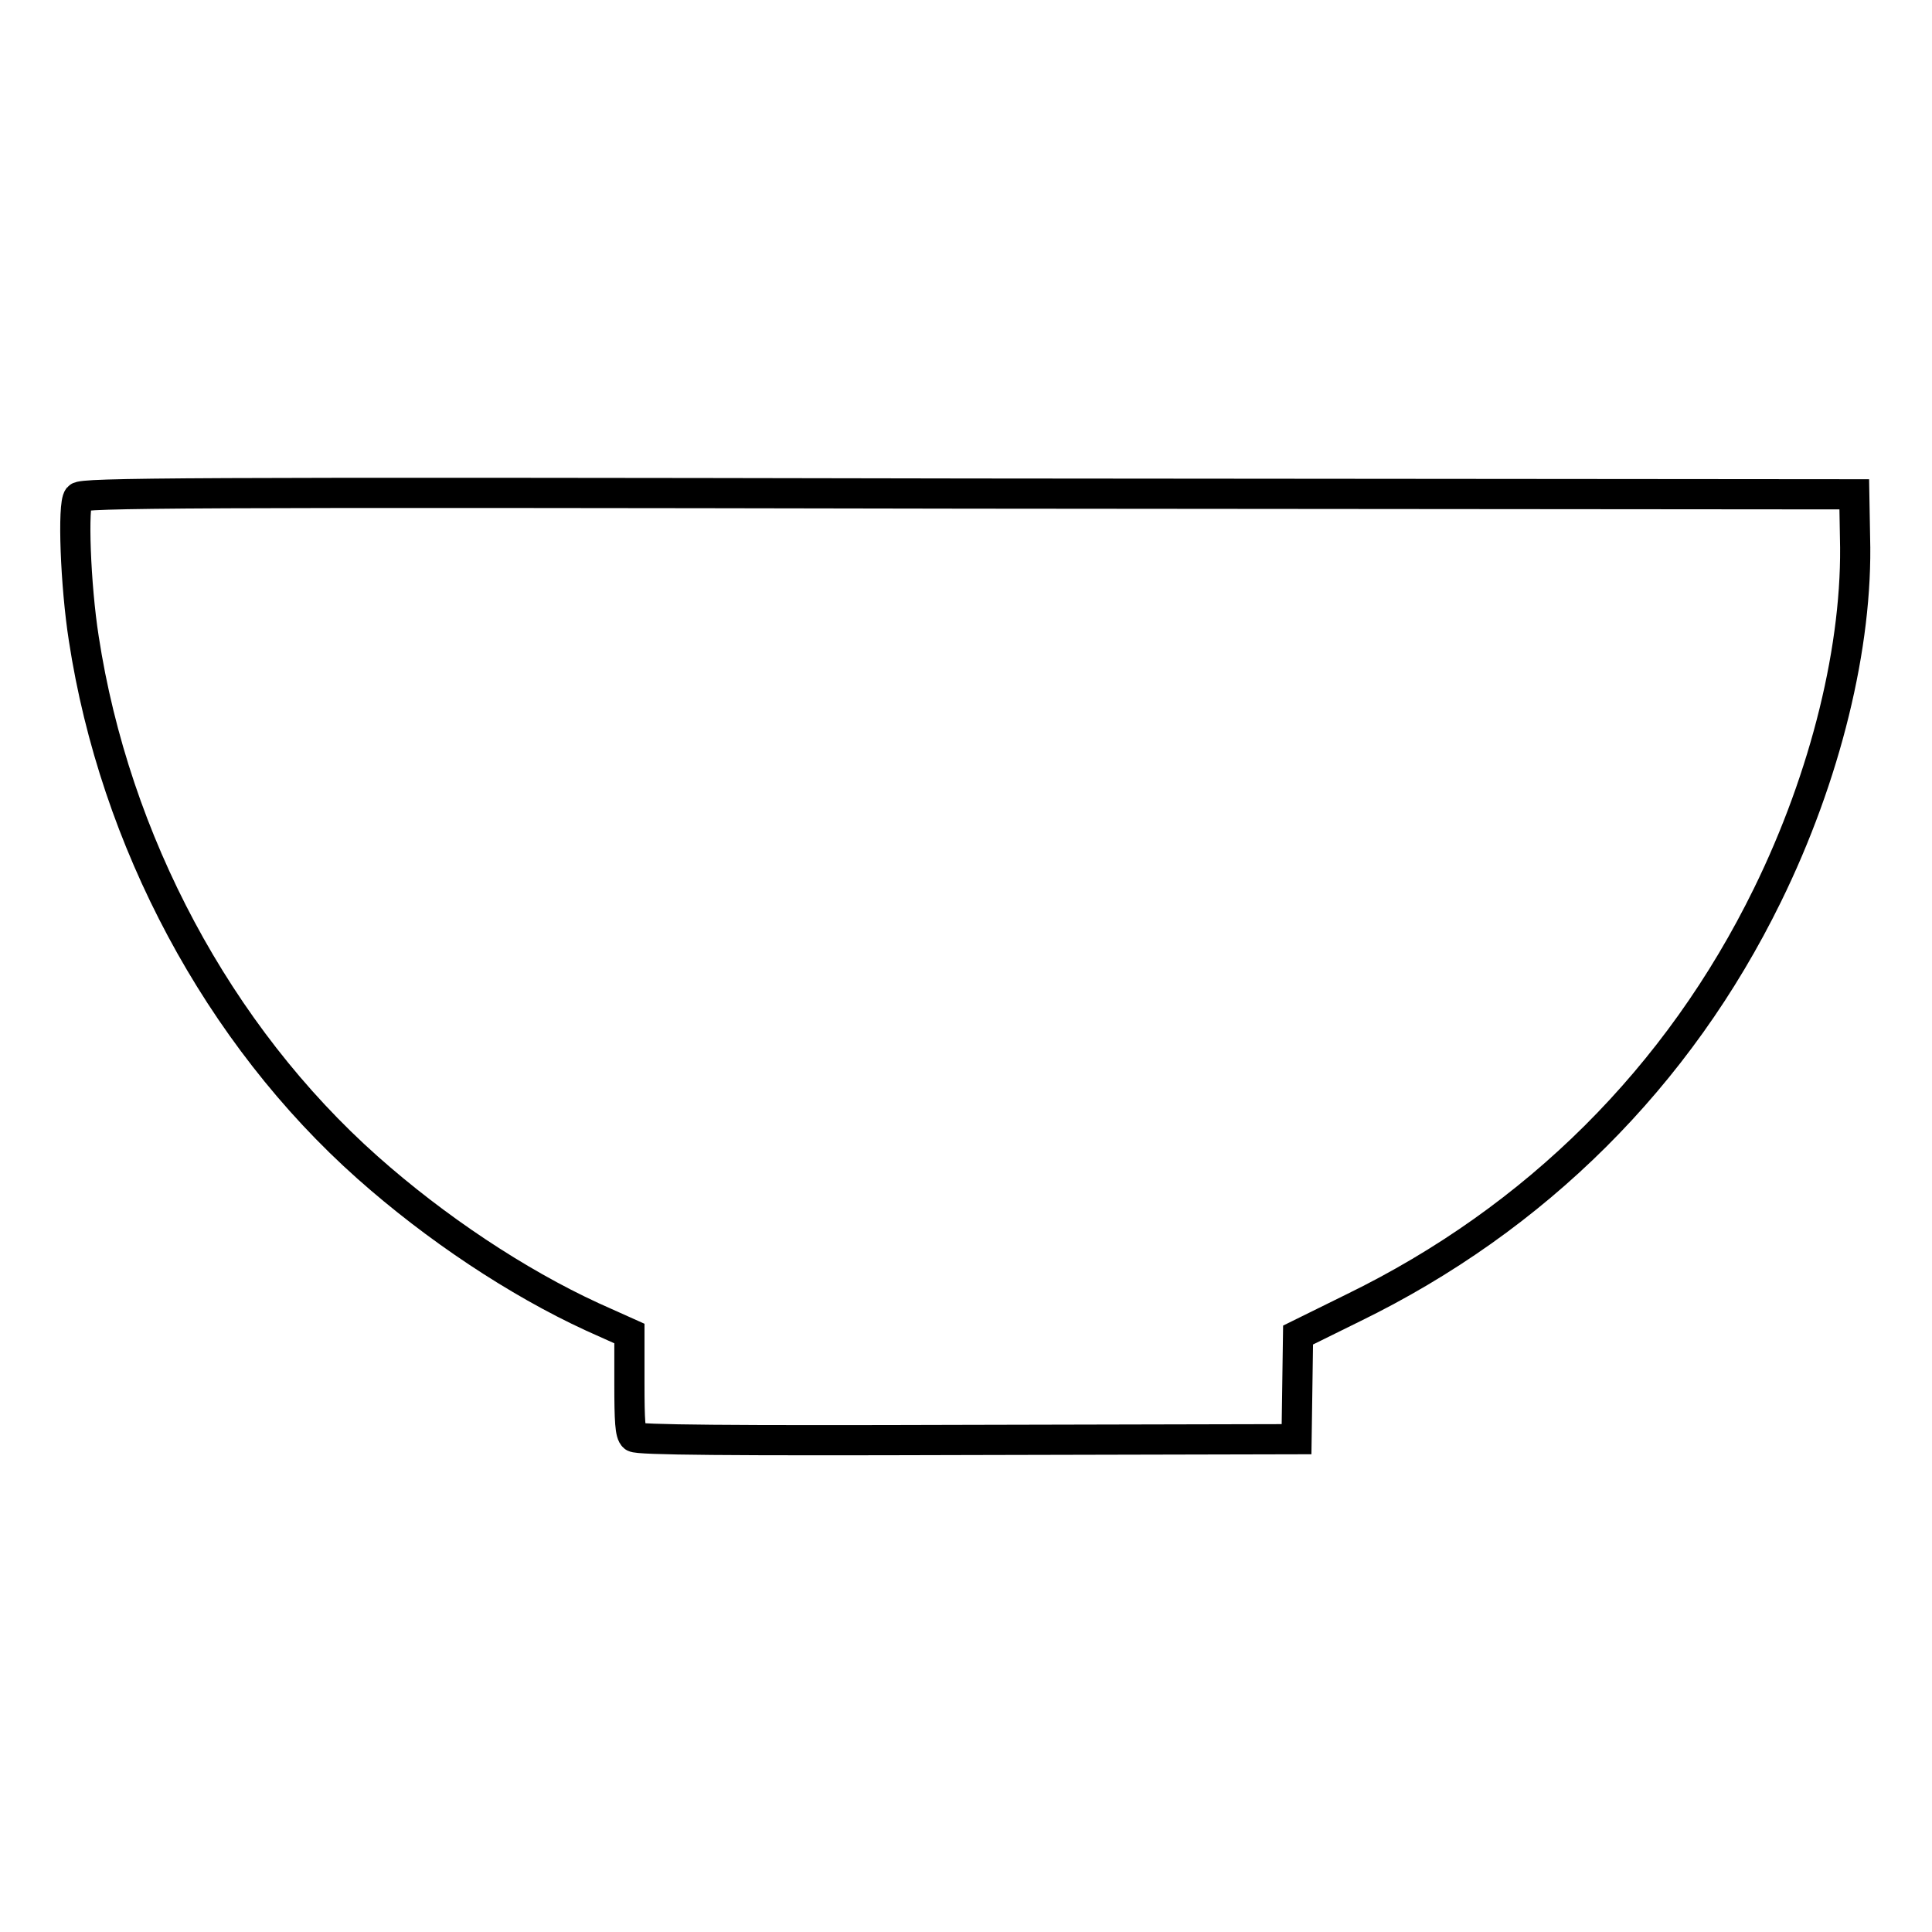
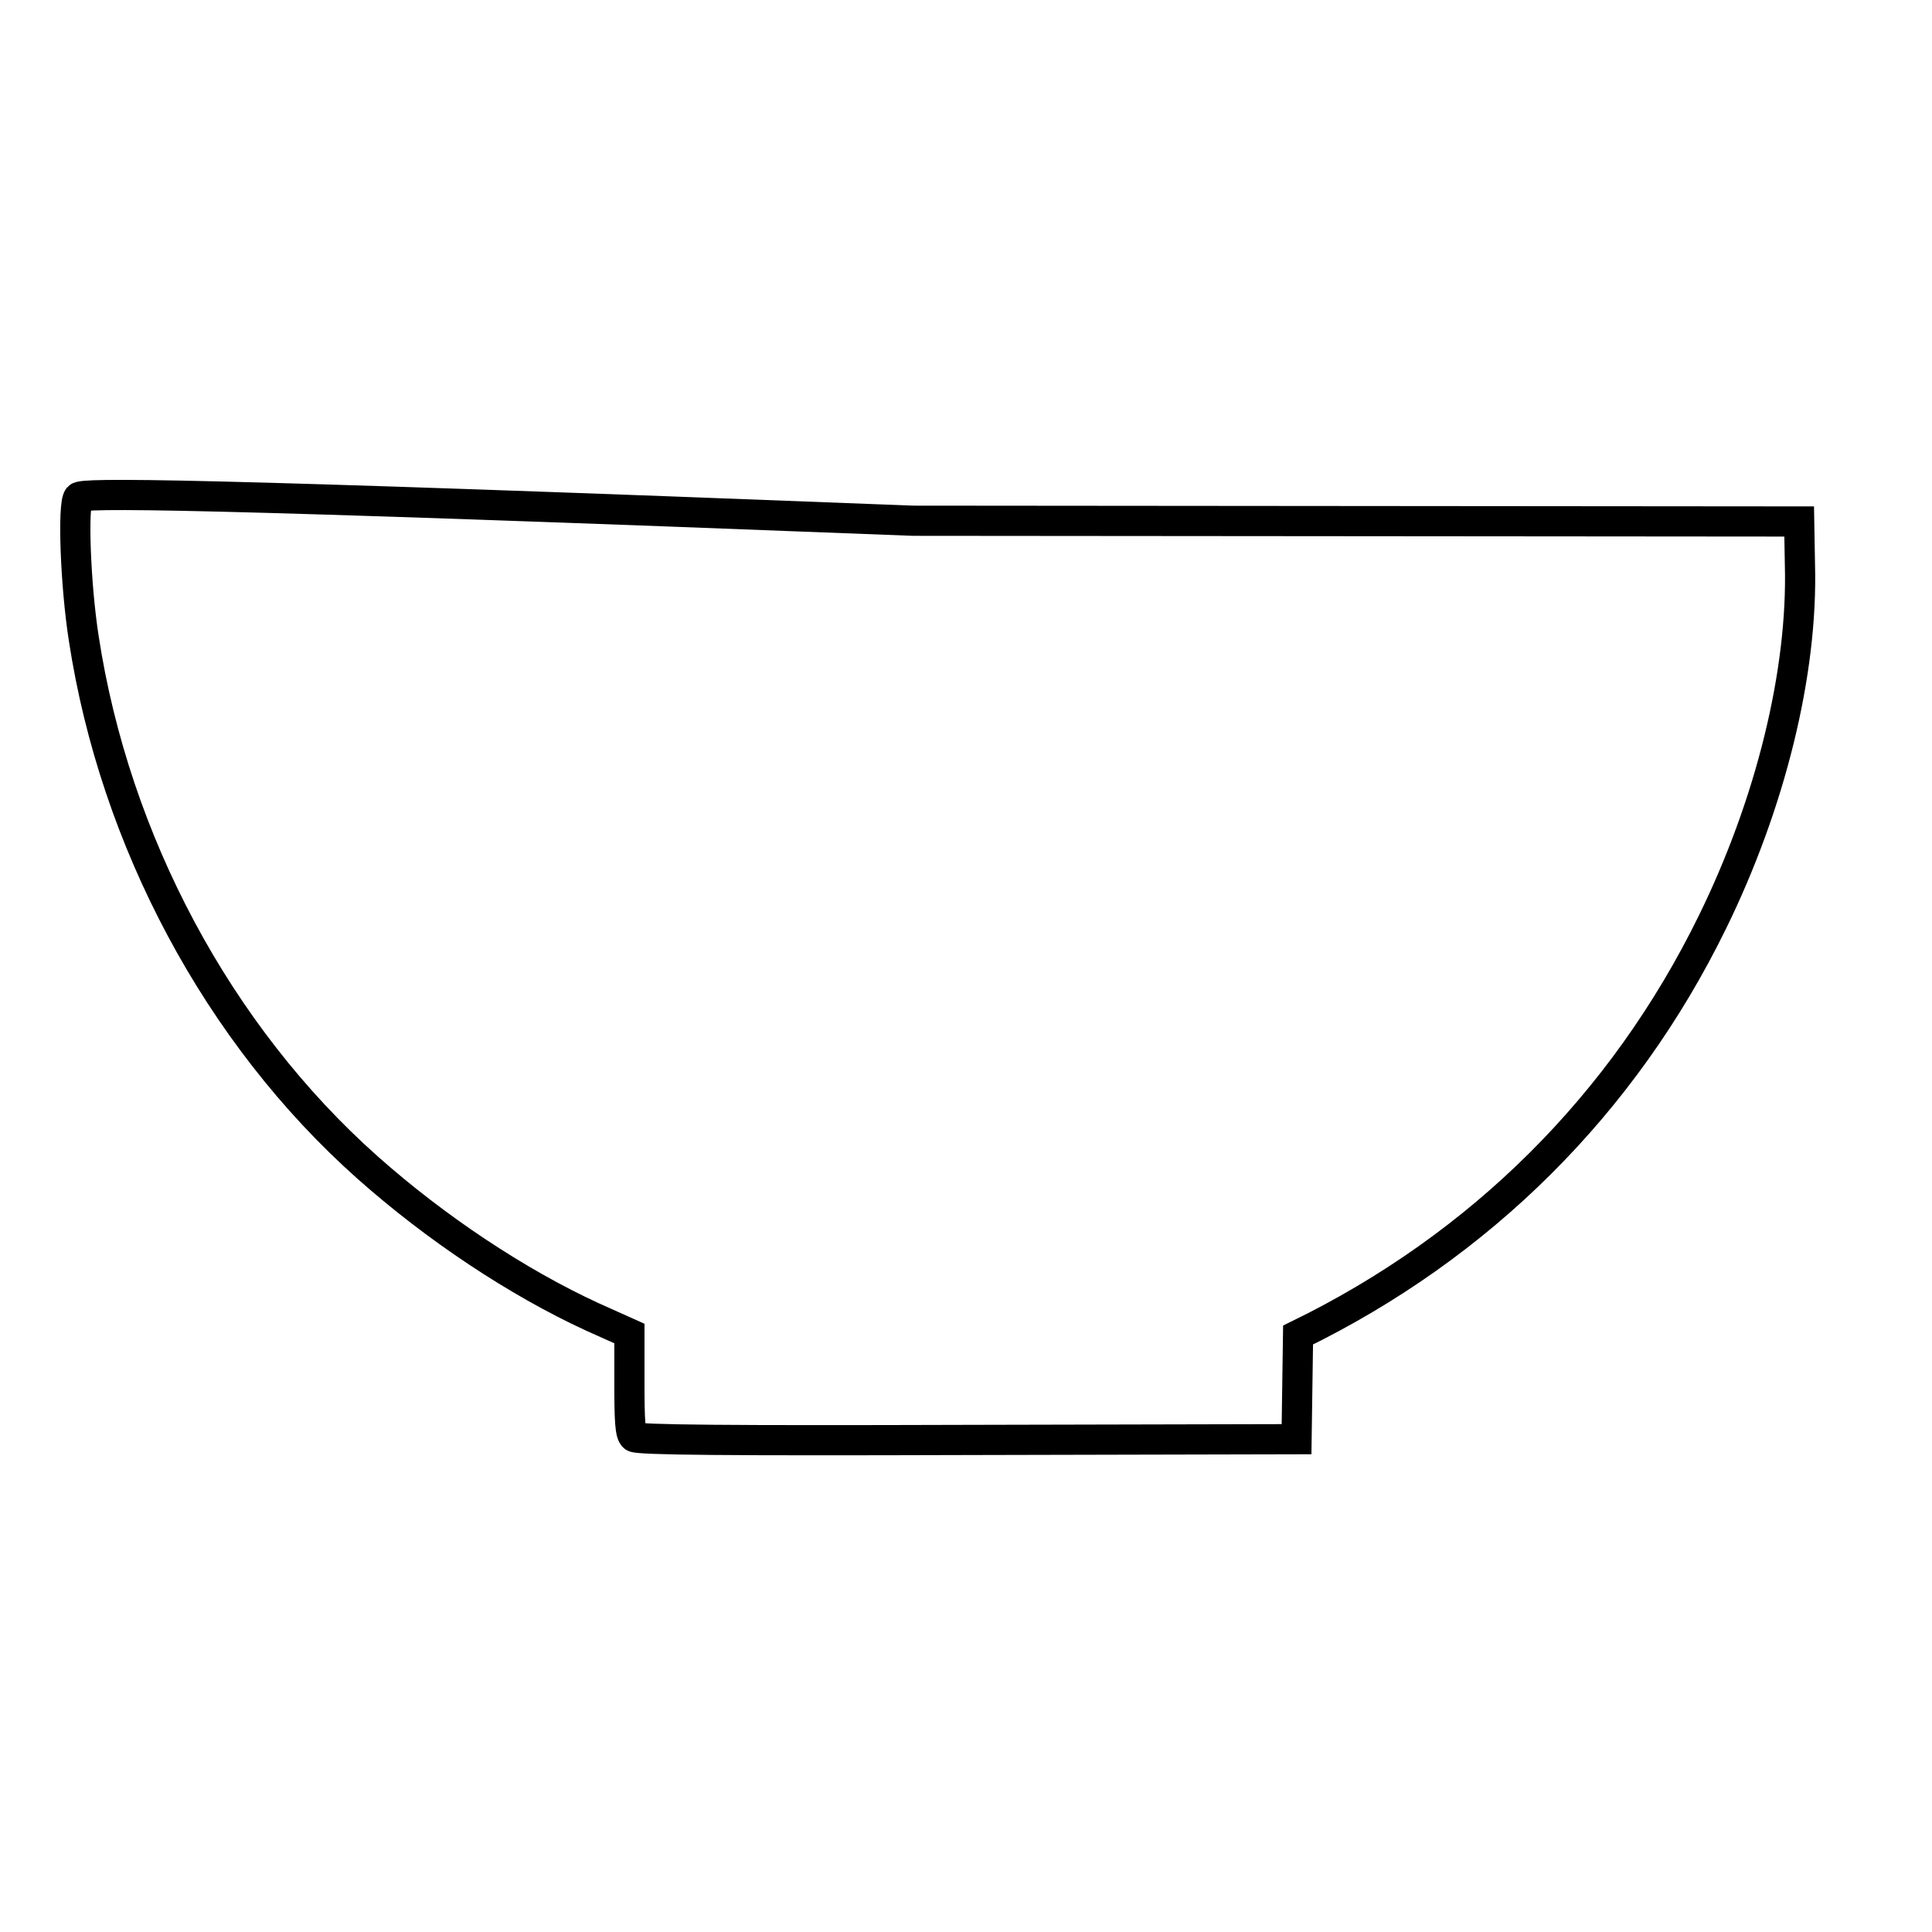
<svg xmlns="http://www.w3.org/2000/svg" version="1.1" x="0px" y="0px" viewBox="0 0 256 256" enable-background="new 0 0 256 256" xml:space="preserve">
  <g>
    <g>
      <g>
-         <path stroke-width="4" fill-opacity="0" stroke="#000000" d="M10.4,65.9c-0.8,0.9-0.4,11.7,0.7,18.7c4.1,26.8,17.8,52.5,37.6,70.1c9,8,19.8,15.2,29.8,19.8l4.9,2.2v6.6c0,5,0.1,6.7,0.6,7.1c0.5,0.4,12.4,0.5,44.2,0.4l43.6-0.1l0.1-6.9l0.1-6.9l7.3-3.6c24.2-11.8,43.1-30.6,54.9-54.7c7.7-15.7,12-33.1,11.6-47.4l-0.1-5.7l-117.4-0.1C23.3,65.2,10.9,65.3,10.4,65.9z" />
+         <path stroke-width="4" fill-opacity="0" stroke="#000000" d="M10.4,65.9c-0.8,0.9-0.4,11.7,0.7,18.7c4.1,26.8,17.8,52.5,37.6,70.1c9,8,19.8,15.2,29.8,19.8l4.9,2.2v6.6c0,5,0.1,6.7,0.6,7.1c0.5,0.4,12.4,0.5,44.2,0.4l43.6-0.1l0.1-6.9l0.1-6.9c24.2-11.8,43.1-30.6,54.9-54.7c7.7-15.7,12-33.1,11.6-47.4l-0.1-5.7l-117.4-0.1C23.3,65.2,10.9,65.3,10.4,65.9z" />
      </g>
    </g>
  </g>
</svg>